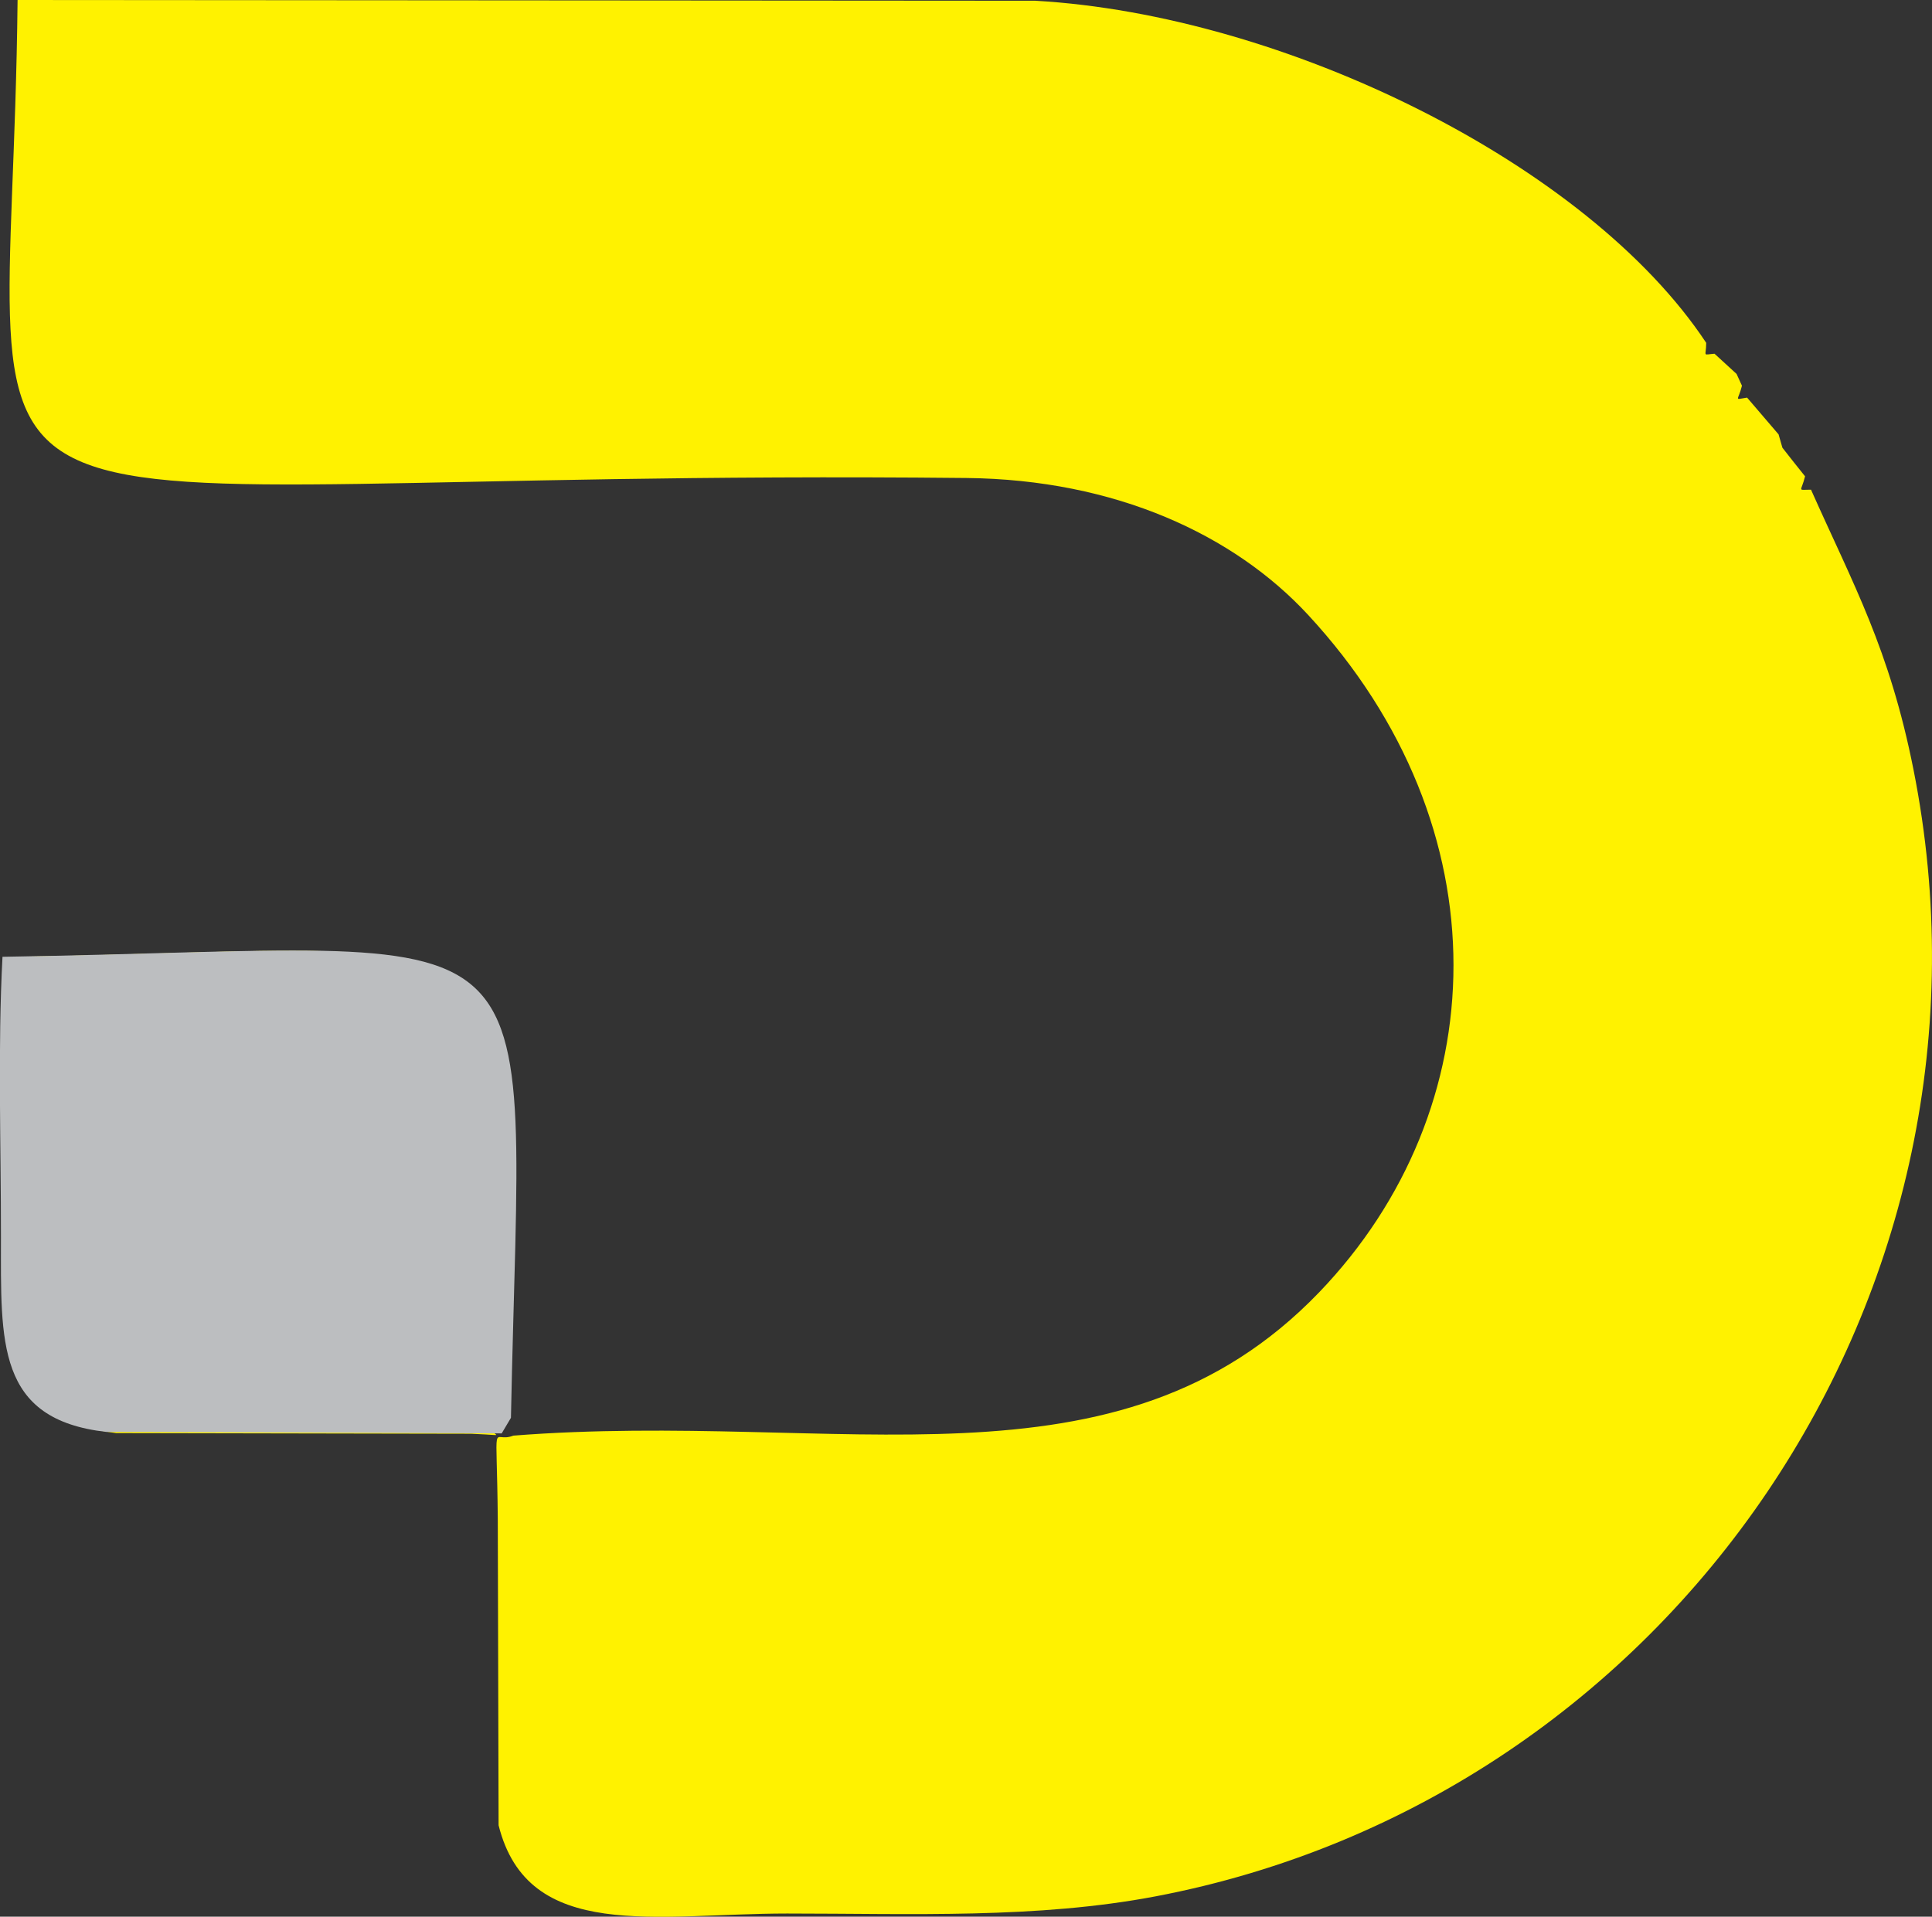
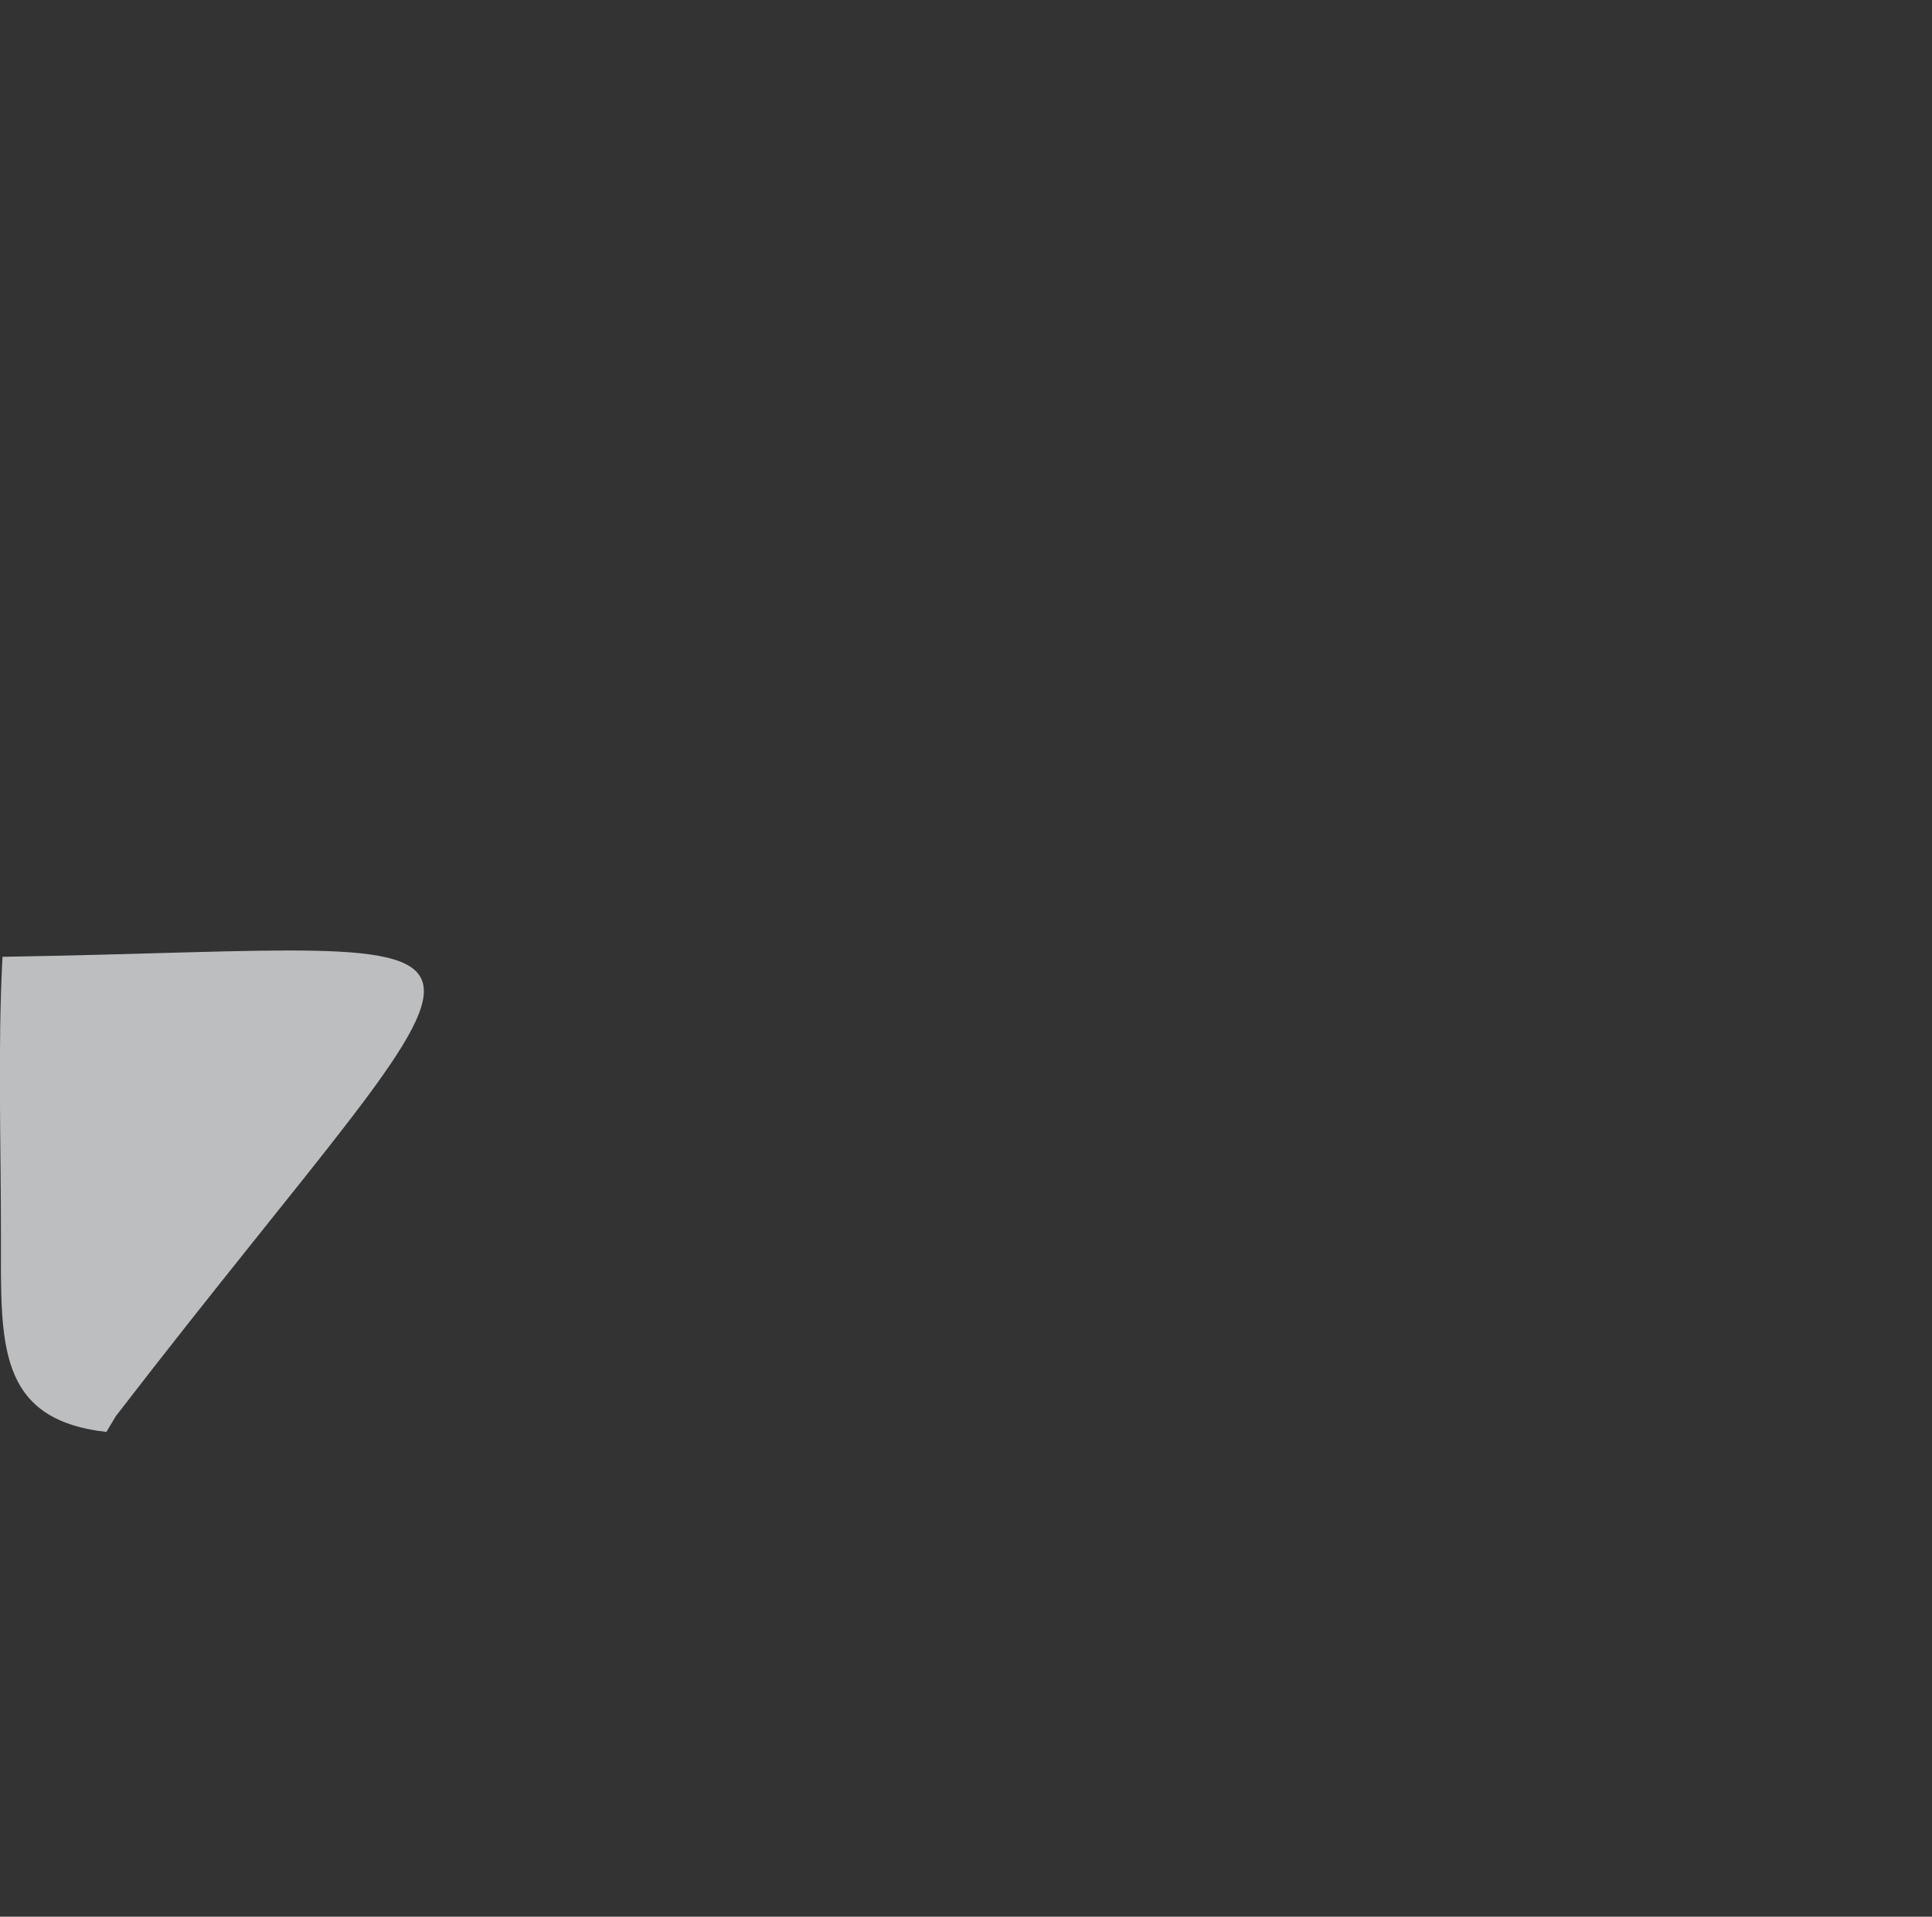
<svg xmlns="http://www.w3.org/2000/svg" id="Layer_1" data-name="Layer 1" viewBox="0 0 262.68 260.64">
  <rect x="0" y="0" width="262.68" height="260.64" fill="#333333" stroke="none" />
  <defs>
    <style>.cls-1{fill:#fff200;}.cls-1,.cls-2{fill-rule:evenodd;}.cls-2{fill:#bcbec0;}</style>
  </defs>
  <title>SVG WEB</title>
-   <path class="cls-1" d="M22.42,205l48.27.09c6.64.26,1.24.61,3.35-2,1.33-71.95,7.33-64-64.87-62.86C8.55,152.64,9,166,9,178.47c0,14.32-.6,24.83,13.44,26.53m54,.35c-3,1.17-2.23-3.38-2.1,11.42l.11,41.56c4,16,21.45,12,39.24,12,17,0,33.92.74,50.12-2.34C233.94,254.63,281,185.87,266.81,114.71c-3.27-16.4-8.13-25-13.92-38-1.95,0-1.33.35-.81-1.82l-1.55-1.94L249,71l-.52-1.81-4.28-5c-1.87.28-1.21.48-.7-1.62l-.73-1.6-3-2.75c-1.7.13-1.14.45-1.13-1.48-16.16-24.41-57.45-44.6-91.21-46.52L9.05,10.12c-.84,82.47-18.66,63.49,129,65,20.3.21,36.4,7.74,46.46,18.61,26.83,29,25.39,67.28,1.5,92.13C158.55,214.41,120.92,201.85,76.38,205.35Z" transform="translate(-6.66 -10.12)" />
-   <path class="cls-2" d="M21.13,204.84l53.74.2v0l1.26-2.12C77.55,131.15,83.94,139,7,140.23c-.66,12.39-.2,25.66-.21,38.16,0,14.27-.63,24.75,14.32,26.45" transform="translate(-6.66 -10.12)" />
+   <path class="cls-2" d="M21.13,204.84v0l1.26-2.12C77.55,131.15,83.94,139,7,140.23c-.66,12.39-.2,25.66-.21,38.16,0,14.27-.63,24.75,14.32,26.45" transform="translate(-6.66 -10.12)" />
</svg>